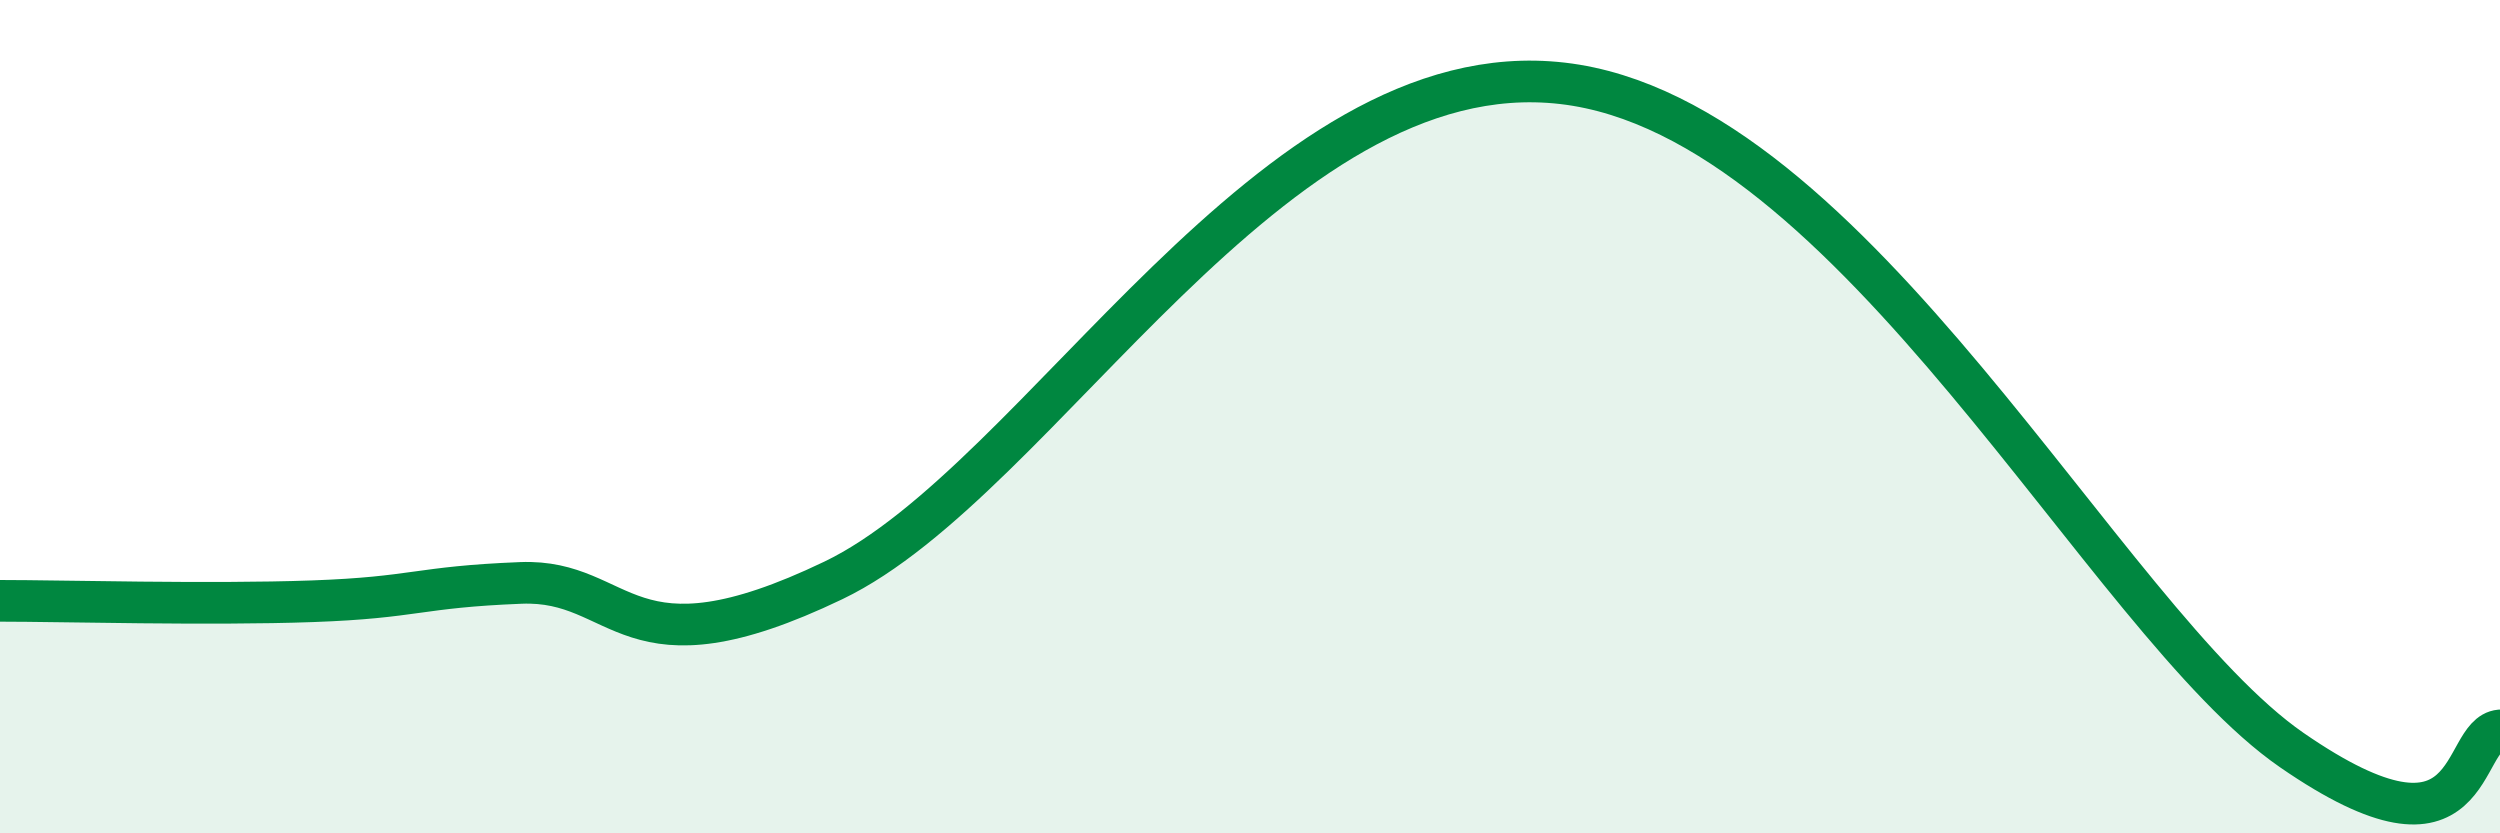
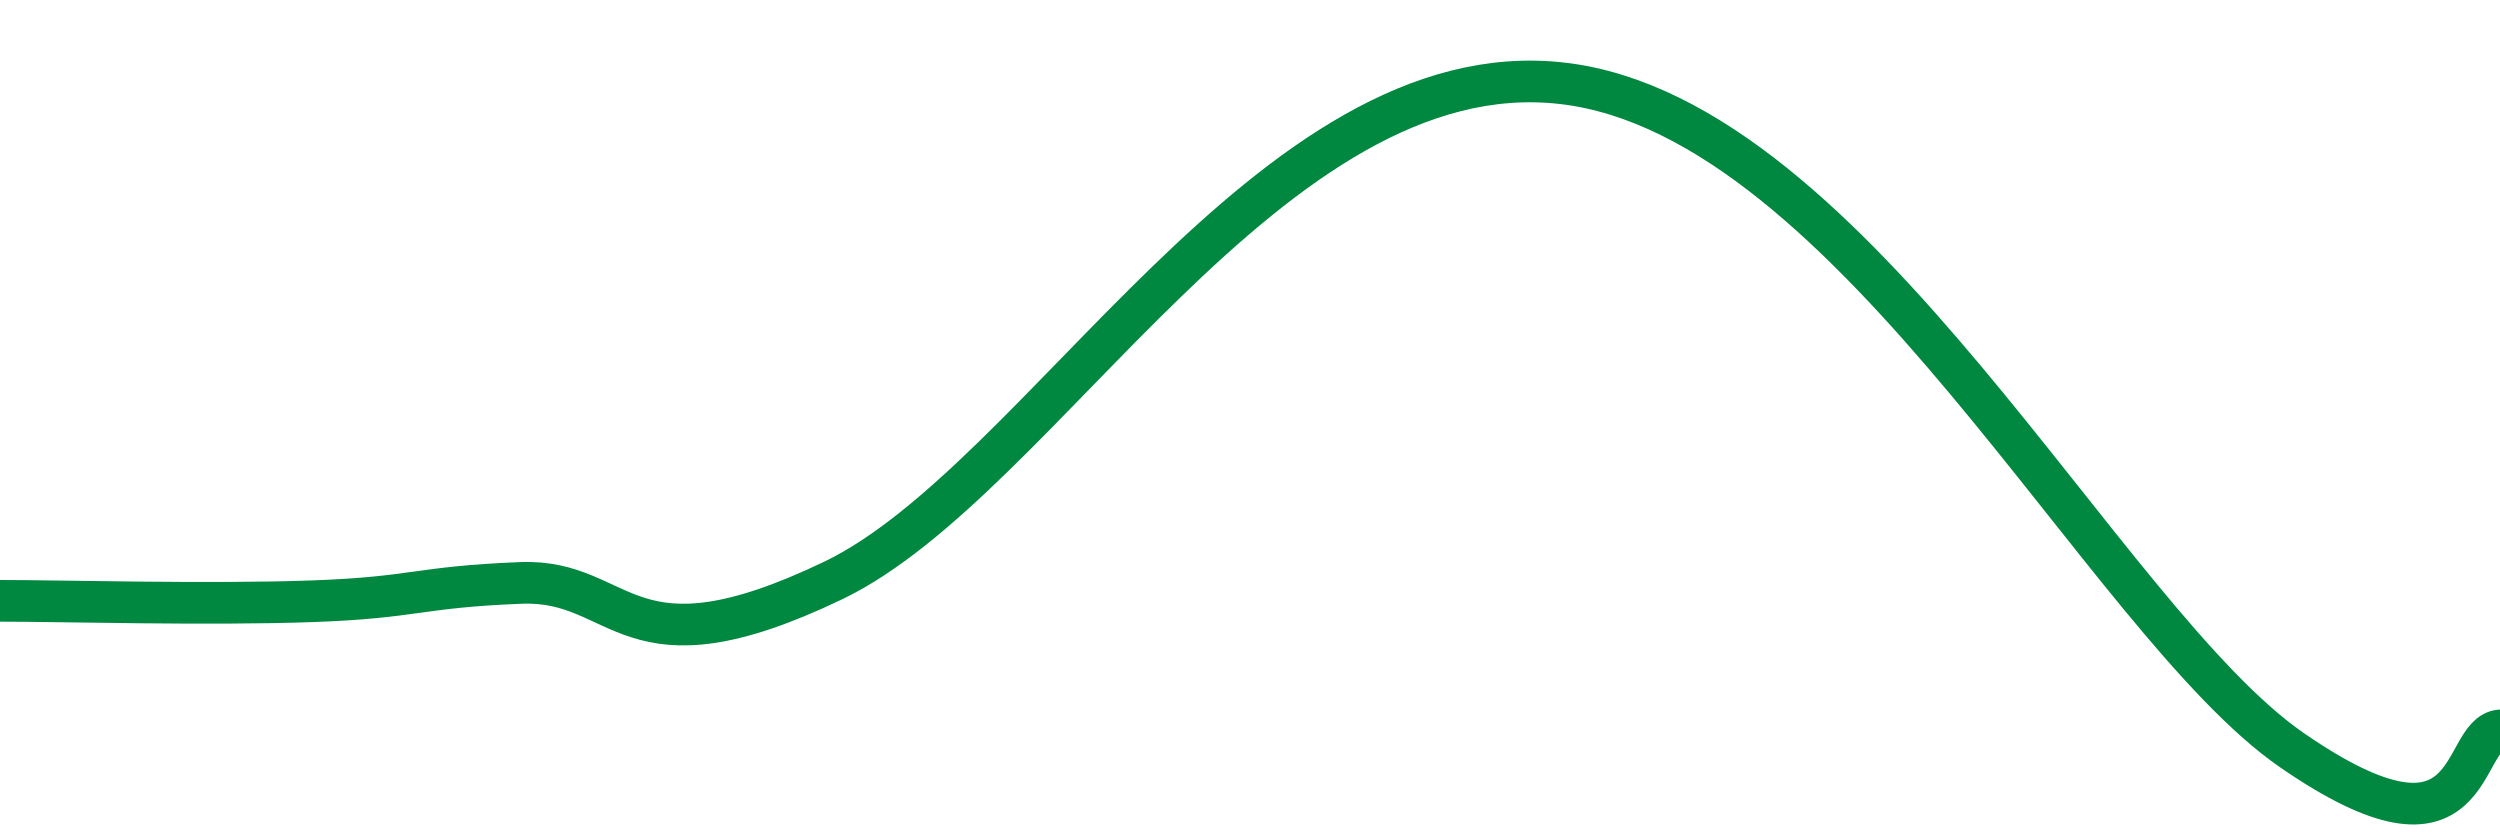
<svg xmlns="http://www.w3.org/2000/svg" width="60" height="20" viewBox="0 0 60 20">
-   <path d="M 0,14.42 C 1.5,14.42 5,14.52 7.5,14.43 C 10,14.34 10,14.09 12.5,13.99 C 15,13.89 15,16.33 20,13.93 C 25,11.53 30.5,1.19 37.5,2 C 44.5,2.81 50.5,14.89 55,18 C 59.5,21.11 59,17.62 60,17.53L60 20L0 20Z" fill="#008740" opacity="0.1" stroke-linecap="round" stroke-linejoin="round" />
  <path d="M 0,14.42 C 1.5,14.42 5,14.52 7.5,14.43 C 10,14.34 10,14.09 12.5,13.99 C 15,13.89 15,16.33 20,13.93 C 25,11.53 30.5,1.19 37.5,2 C 44.5,2.81 50.5,14.89 55,18 C 59.5,21.11 59,17.62 60,17.53" stroke="#008740" stroke-width="1" fill="none" stroke-linecap="round" stroke-linejoin="round" />
</svg>